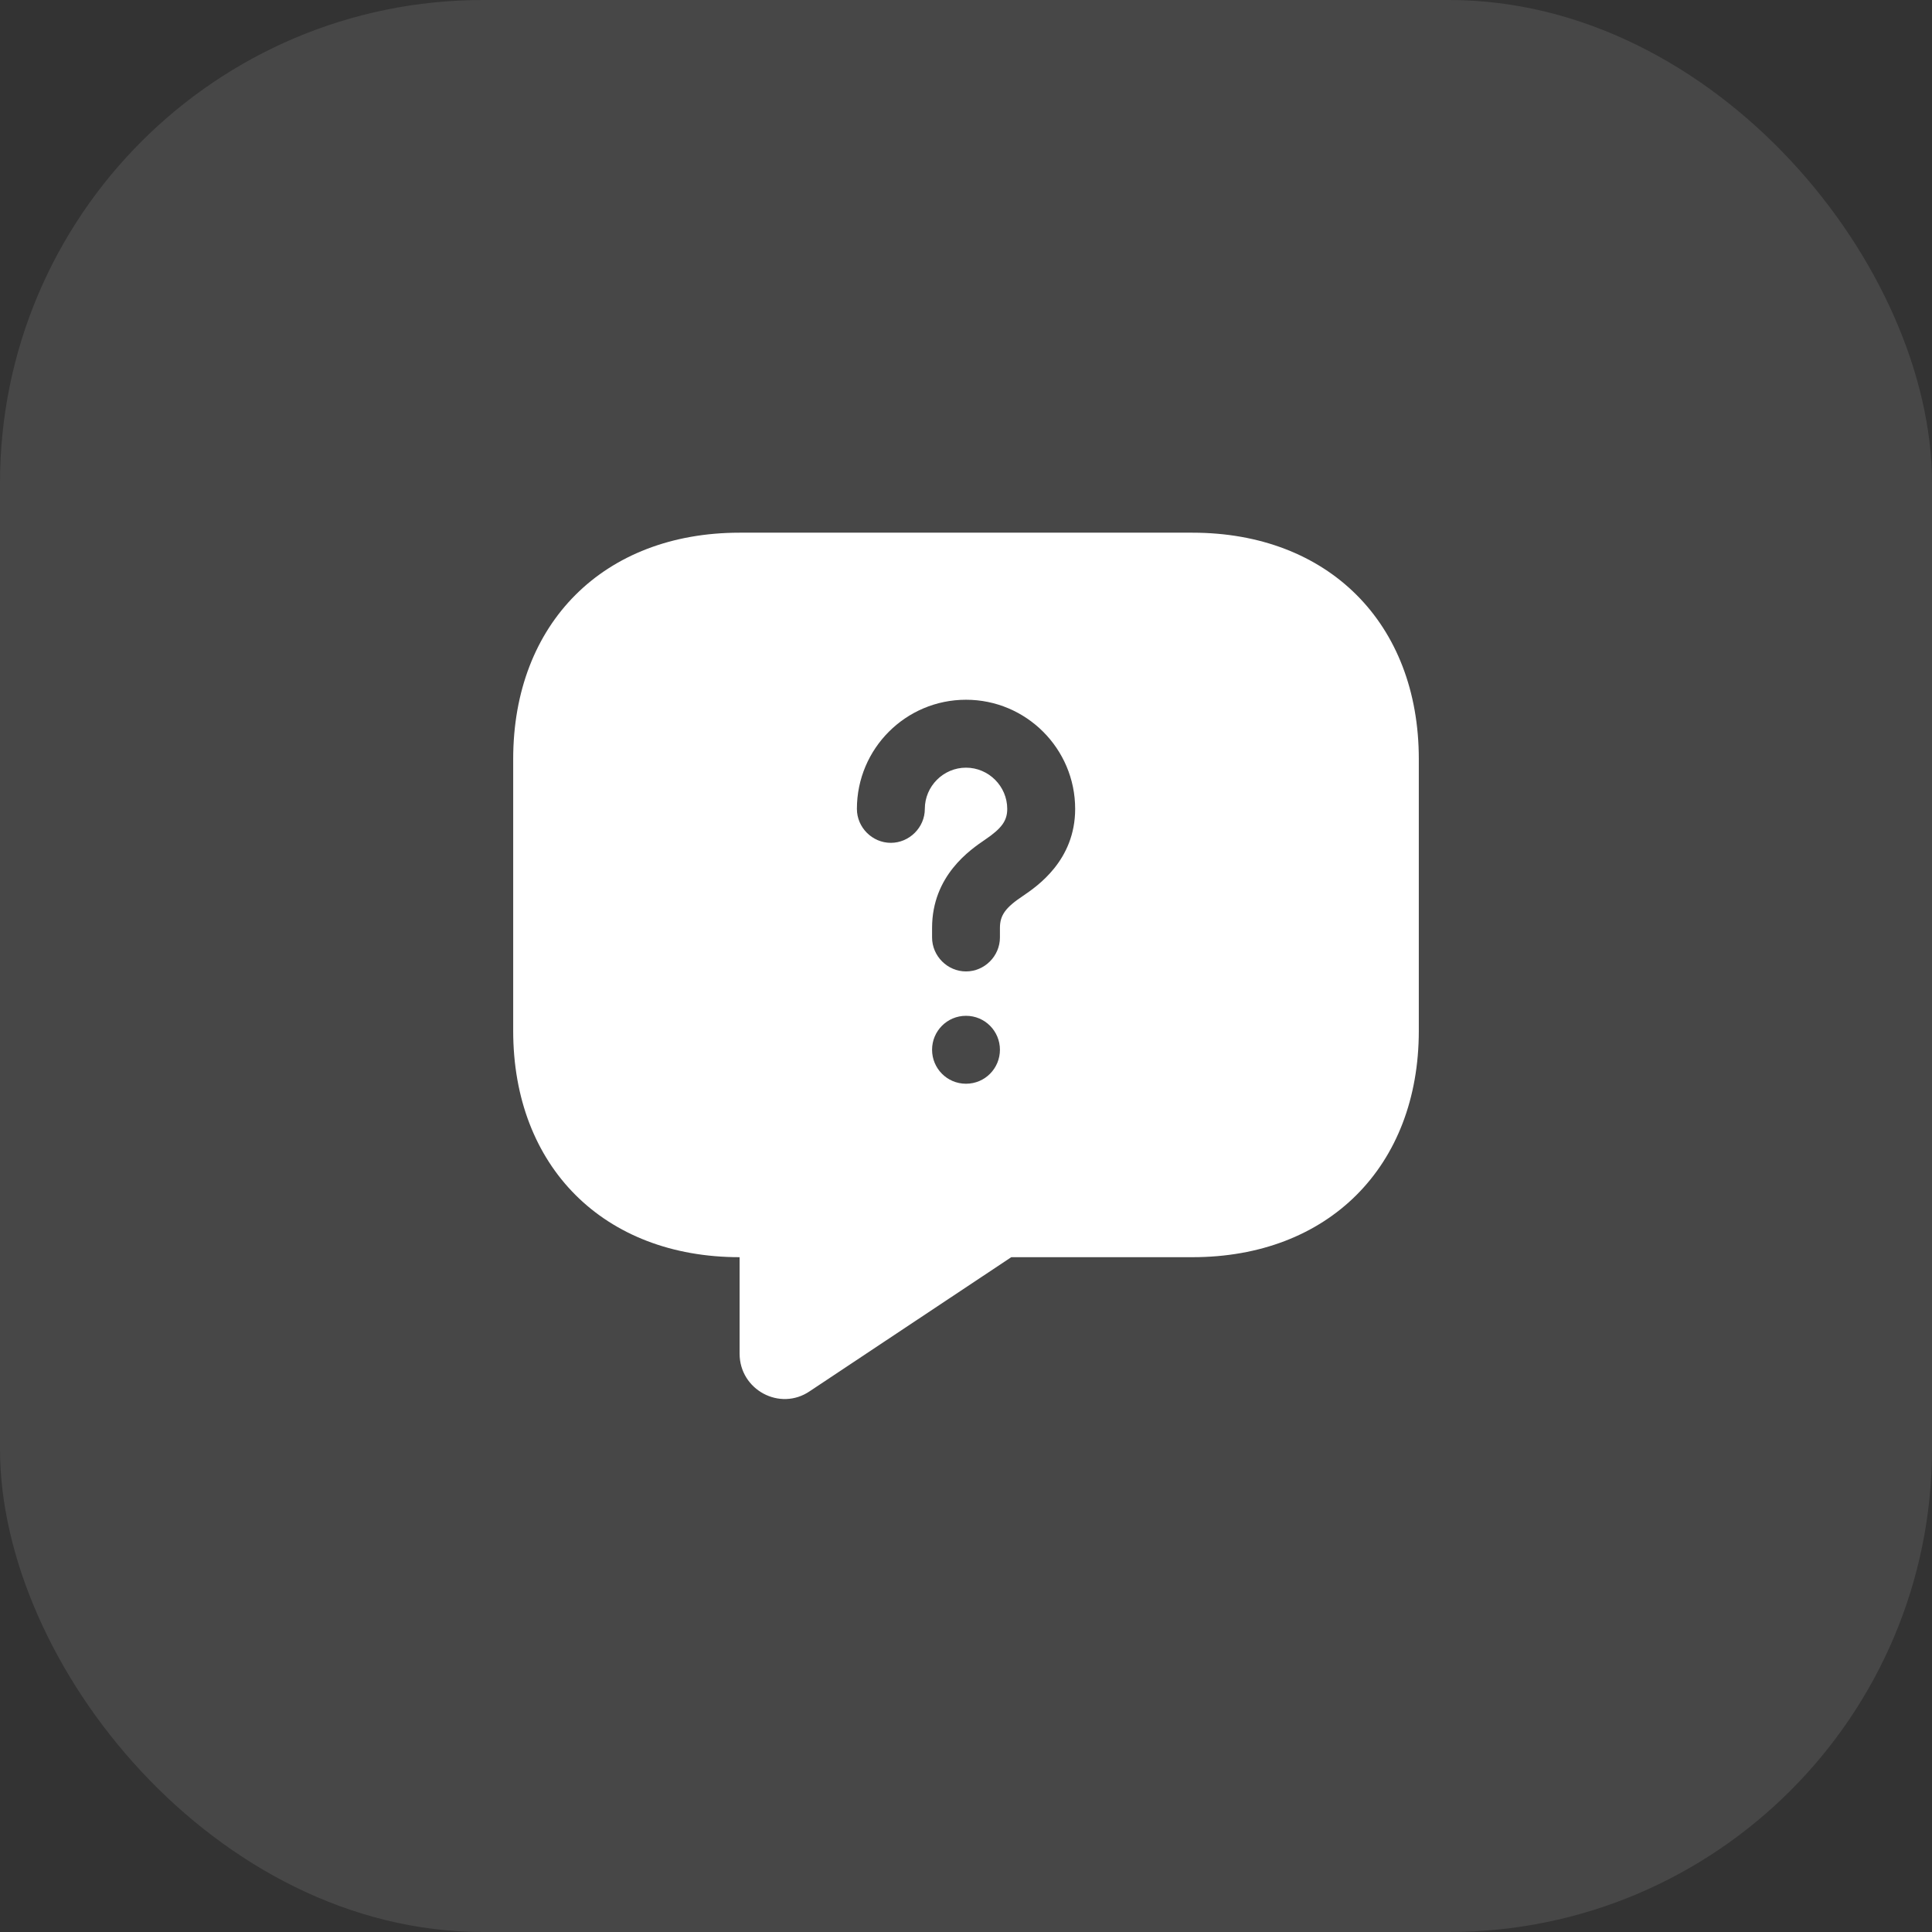
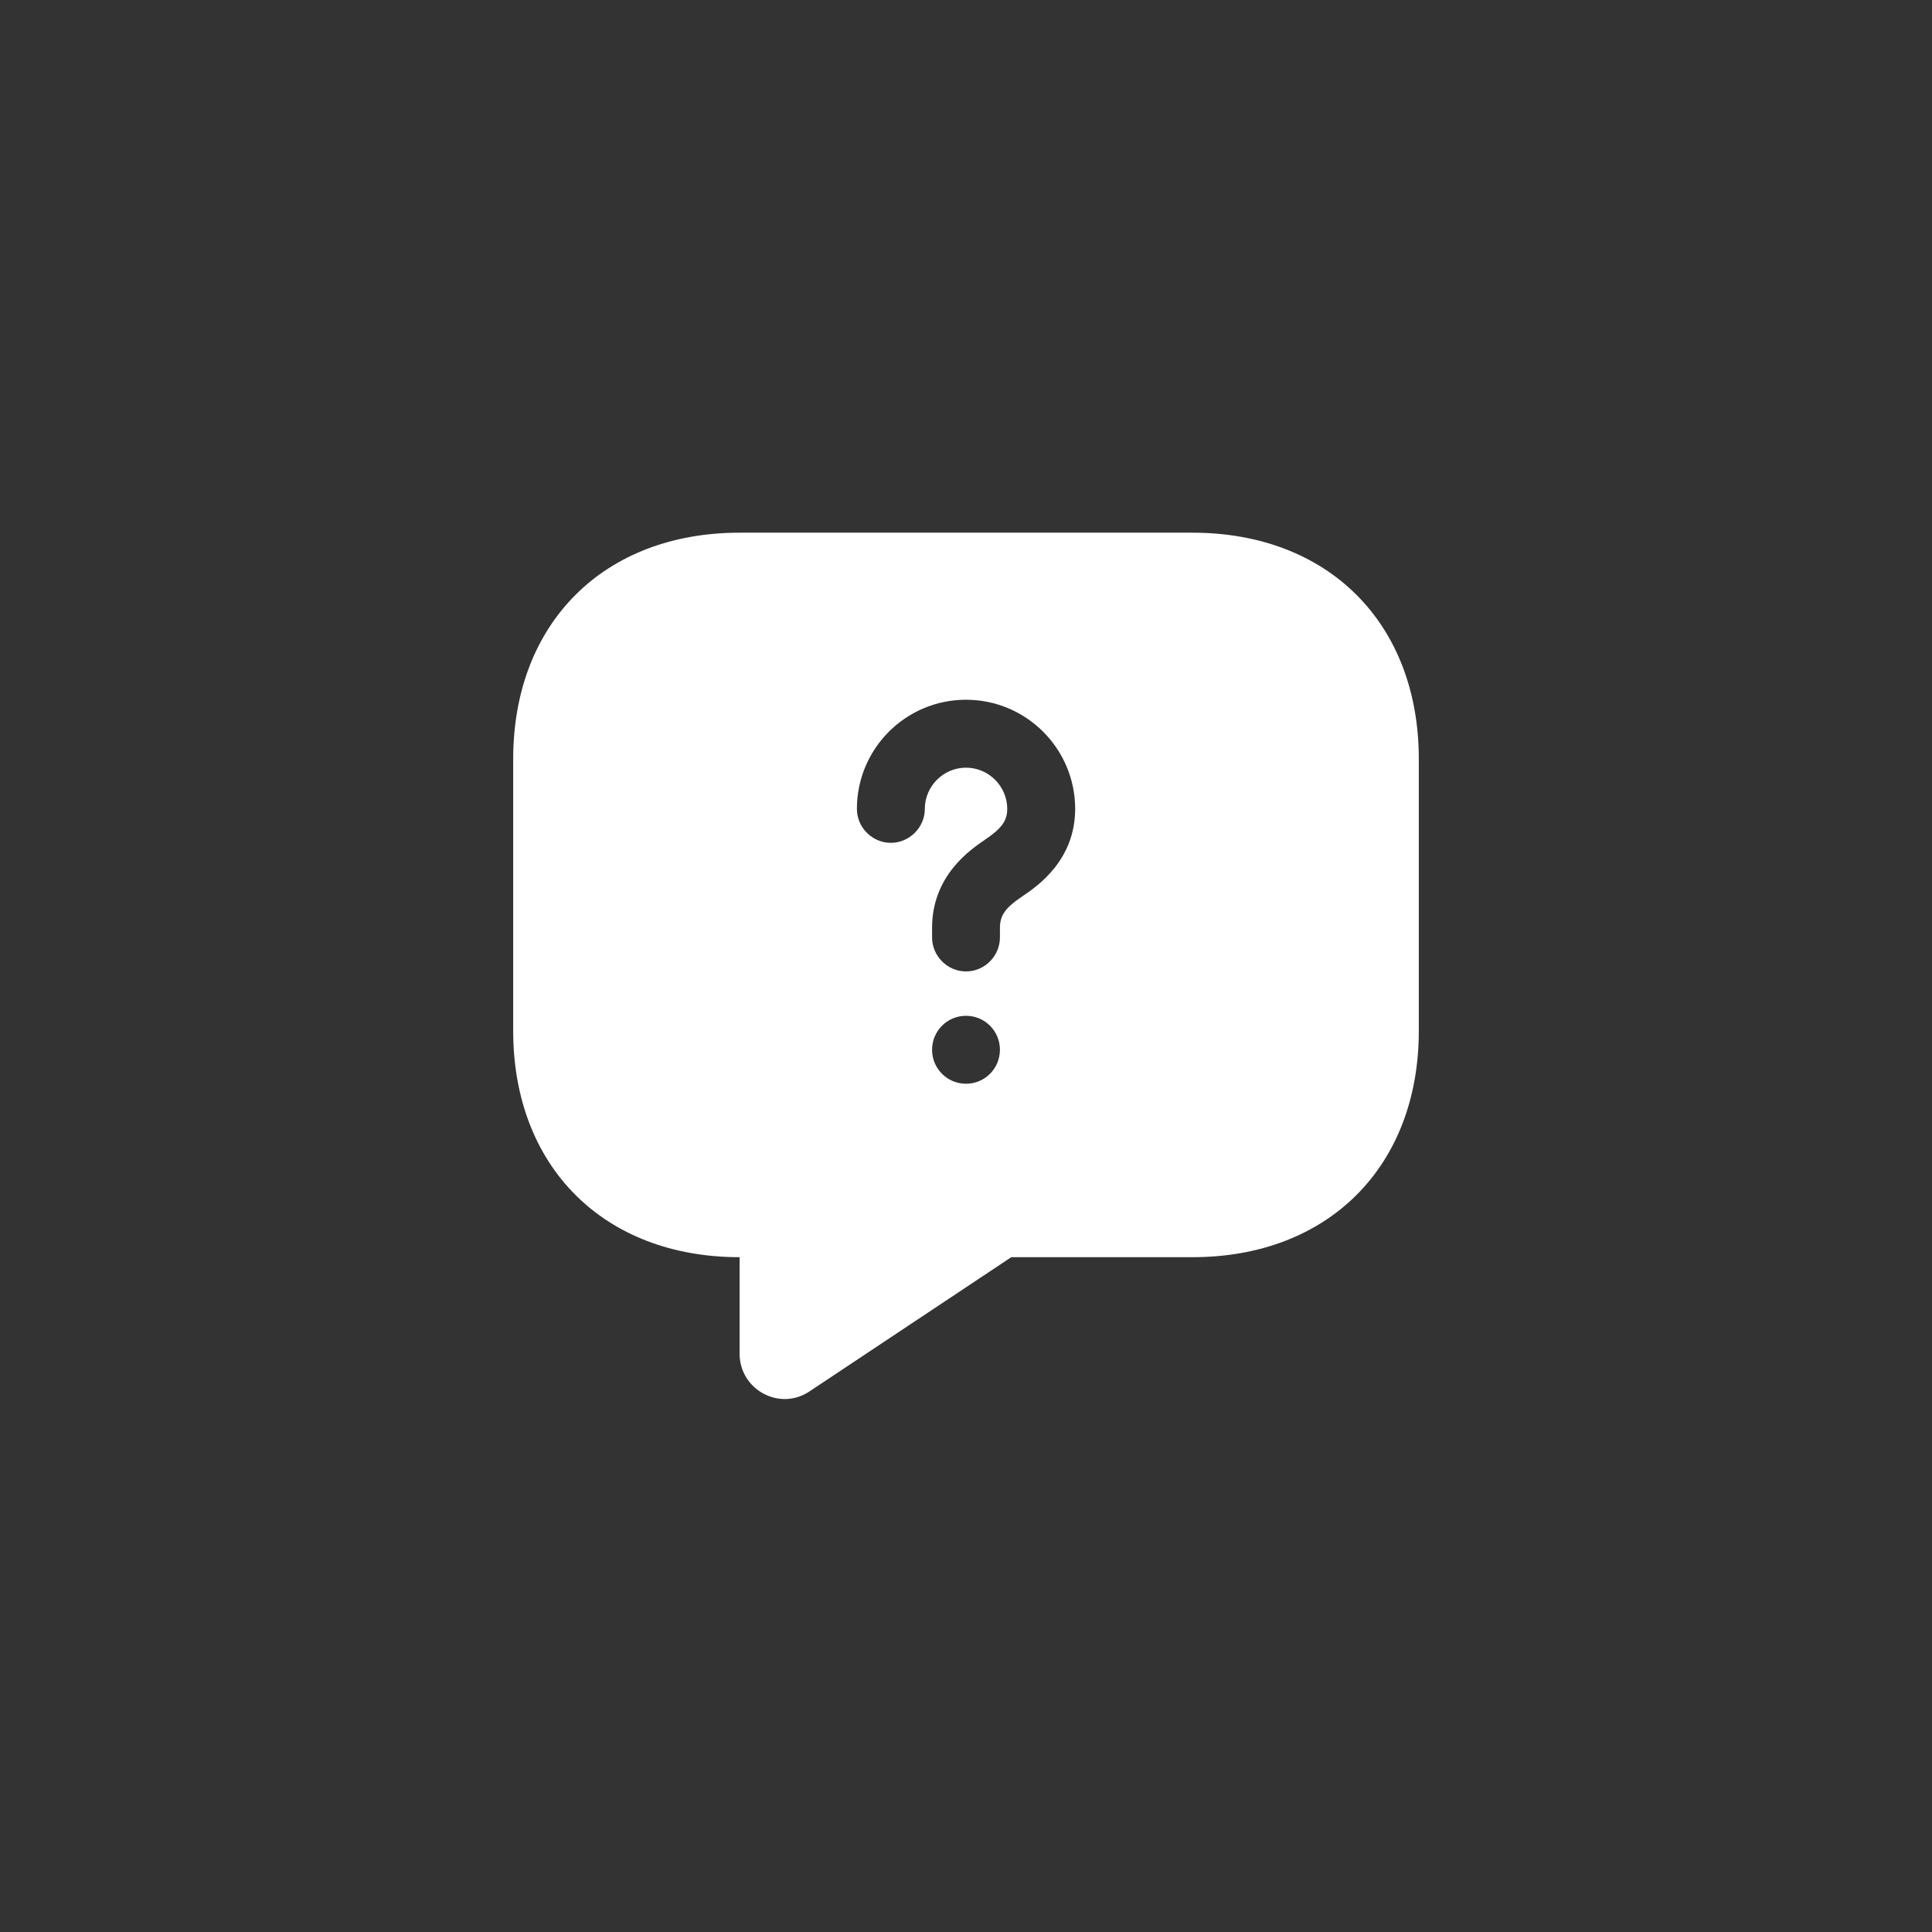
<svg xmlns="http://www.w3.org/2000/svg" width="32" height="32" viewBox="0 0 32 32" fill="none">
  <rect x="0" y="0" width="32" height="32" fill="#333333" stroke="none" />
-   <rect width="32" height="32" rx="8" fill="white" fill-opacity="0.1" />
  <path d="M19.75 8.823H12.25C10 8.823 8.5 10.322 8.5 12.572V17.073C8.5 19.323 10 20.823 12.25 20.823V22.42C12.25 23.02 12.918 23.38 13.412 23.043L16.75 20.823H19.75C22 20.823 23.5 19.323 23.5 17.073V12.572C23.5 10.322 22 8.823 19.75 8.823ZM16 17.95C15.685 17.95 15.438 17.695 15.438 17.387C15.438 17.08 15.685 16.825 16 16.825C16.315 16.825 16.562 17.08 16.562 17.387C16.562 17.695 16.315 17.95 16 17.95ZM16.945 14.838C16.652 15.033 16.562 15.16 16.562 15.37V15.527C16.562 15.835 16.308 16.09 16 16.09C15.693 16.09 15.438 15.835 15.438 15.527V15.37C15.438 14.5 16.075 14.072 16.315 13.908C16.593 13.72 16.683 13.592 16.683 13.398C16.683 13.023 16.375 12.715 16 12.715C15.625 12.715 15.318 13.023 15.318 13.398C15.318 13.705 15.062 13.96 14.755 13.96C14.447 13.96 14.193 13.705 14.193 13.398C14.193 12.4 15.002 11.59 16 11.59C16.997 11.59 17.808 12.4 17.808 13.398C17.808 14.252 17.177 14.68 16.945 14.838Z" fill="white" />
</svg>